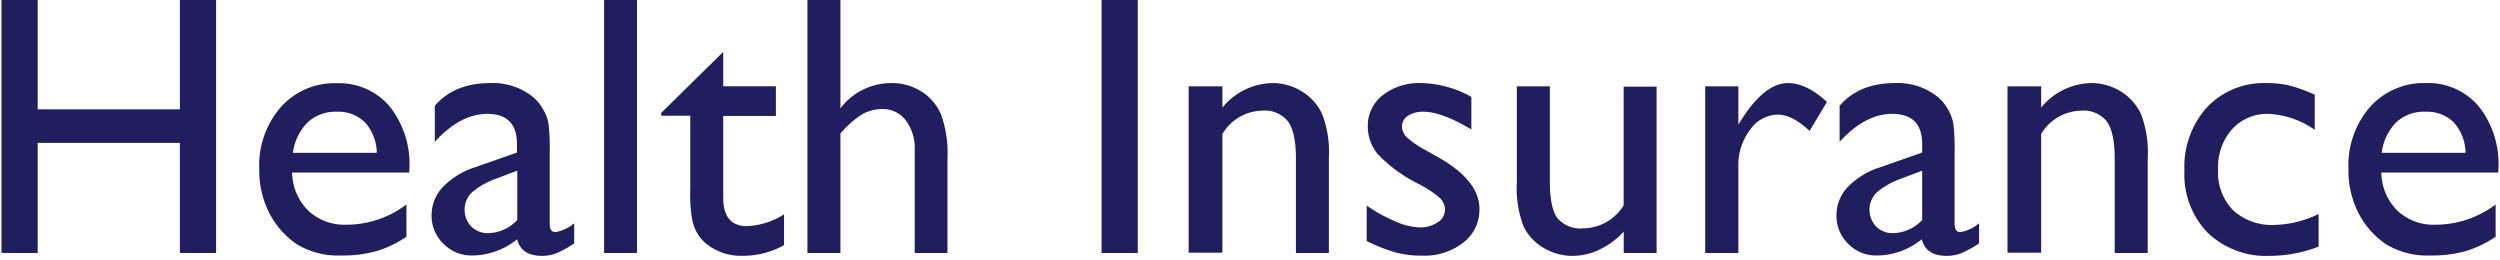
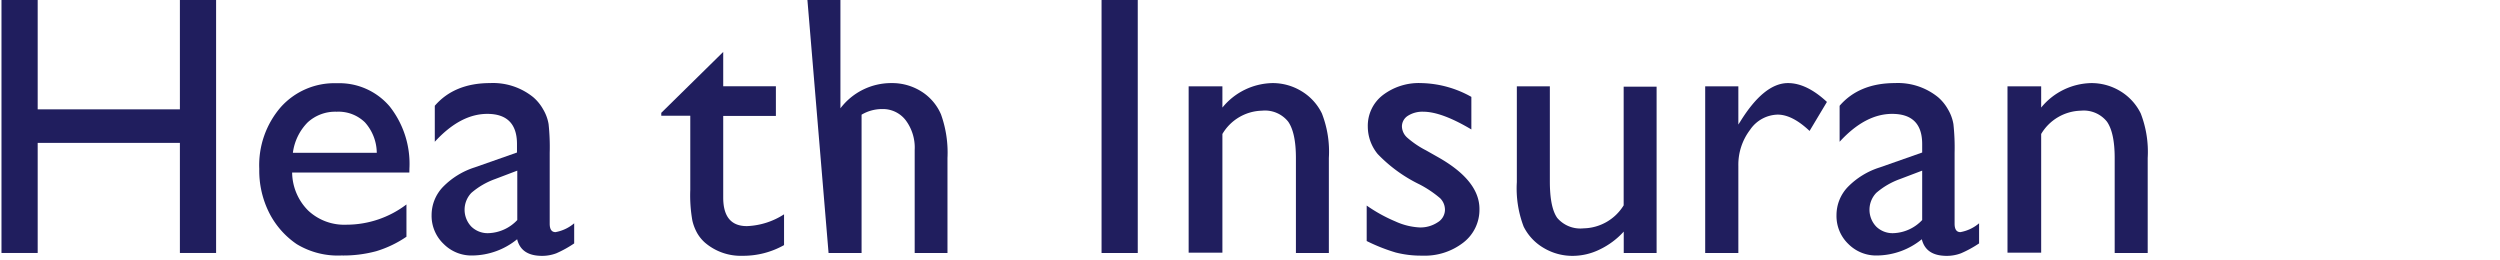
<svg xmlns="http://www.w3.org/2000/svg" id="レイヤー_1" data-name="レイヤー 1" viewBox="0 0 337 35">
  <defs>
    <style>.cls-1{fill:#201e5e;}</style>
  </defs>
  <title>health-insurance</title>
  <path class="cls-1" d="M24.25,0h4.88V34.1H24.25V19.26H5.08V34.1H.2V0H5.08V14.74H24.25Z" />
  <path class="cls-1" d="M55.18,23.26H39.38a7.36,7.36,0,0,0,2.17,5.13,7.09,7.09,0,0,0,5.13,1.9,13.39,13.39,0,0,0,8.11-2.73v4.35a14.81,14.81,0,0,1-4.07,1.95,17,17,0,0,1-4.72.58,10.67,10.67,0,0,1-6-1.53,11.25,11.25,0,0,1-3.67-4.14,12.64,12.64,0,0,1-1.38-6,11.94,11.94,0,0,1,2.91-8.34,9.69,9.69,0,0,1,7.54-3.21,8.91,8.91,0,0,1,7.13,3.13,12.49,12.49,0,0,1,2.66,8.37ZM39.48,20.6H50.79a6.26,6.26,0,0,0-1.59-4.1,5.1,5.1,0,0,0-3.81-1.44,5.5,5.5,0,0,0-3.92,1.44A7.13,7.13,0,0,0,39.48,20.6Z" />
  <path class="cls-1" d="M74.1,20.6v9.55q0,1.14.78,1.14A5.33,5.33,0,0,0,77.4,30.1v2.71A15,15,0,0,1,75,34.14a5.4,5.4,0,0,1-1.92.35c-1.9,0-3-.75-3.37-2.24a9.7,9.7,0,0,1-6,2.19,5.28,5.28,0,0,1-3.9-1.55A5.22,5.22,0,0,1,58.18,29a5.48,5.48,0,0,1,1.53-3.8A10.37,10.37,0,0,1,64,22.56l5.69-2V19.41c0-2.7-1.35-4.06-4-4.06-2.43,0-4.79,1.26-7.08,3.76V14.26c1.72-2,4.21-3.06,7.44-3.06a8.61,8.61,0,0,1,5.84,1.91,6.05,6.05,0,0,1,1.32,1.62,5.76,5.76,0,0,1,.74,2A29.06,29.06,0,0,1,74.1,20.6Zm-4.37,9.06V23l-3,1.14A10.09,10.09,0,0,0,63.54,26a3.29,3.29,0,0,0,0,4.55,3.15,3.15,0,0,0,2.31.88A5.59,5.59,0,0,0,69.73,29.66Z" />
-   <path class="cls-1" d="M81.43,0h4.44V34.1H81.43Z" />
  <path class="cls-1" d="M89.14,15.21,97.49,7v4.63h7.1v4h-7.1v11q0,3.86,3.2,3.85a9.9,9.9,0,0,0,5-1.59v4.15a11.22,11.22,0,0,1-5.59,1.44,7.41,7.41,0,0,1-5.08-1.78,5.22,5.22,0,0,1-1-1.21,6.39,6.39,0,0,1-.69-1.76,19.46,19.46,0,0,1-.28-4.13v-10H89.14Z" />
-   <path class="cls-1" d="M108.84,0h4.45V14.6a8.59,8.59,0,0,1,6.91-3.4,7.39,7.39,0,0,1,4,1.13,6.8,6.8,0,0,1,2.65,3.1,15.28,15.28,0,0,1,.87,5.88V34.1H123.3V20.21a6.15,6.15,0,0,0-1.21-4,3.88,3.88,0,0,0-3.19-1.51,5.41,5.41,0,0,0-2.76.76A12.52,12.52,0,0,0,113.29,18V34.1h-4.45Z" />
+   <path class="cls-1" d="M108.84,0h4.45V14.6a8.59,8.59,0,0,1,6.91-3.4,7.39,7.39,0,0,1,4,1.13,6.8,6.8,0,0,1,2.65,3.1,15.28,15.28,0,0,1,.87,5.88V34.1H123.3V20.21a6.15,6.15,0,0,0-1.21-4,3.88,3.88,0,0,0-3.19-1.51,5.41,5.41,0,0,0-2.76.76V34.1h-4.45Z" />
  <path class="cls-1" d="M148.49,0h4.88V34.1h-4.88Z" />
  <path class="cls-1" d="M164.78,11.64V14.5a8.9,8.9,0,0,1,6.76-3.3,7.45,7.45,0,0,1,3.9,1.09,7.12,7.12,0,0,1,2.75,3,14.18,14.18,0,0,1,.94,6V34.1h-4.44V21.31q0-3.43-1.05-4.92a4,4,0,0,0-3.52-1.47,6.37,6.37,0,0,0-5.34,3.14v16h-4.55V11.64Z" />
  <path class="cls-1" d="M184.23,32.49V27.71a20.67,20.67,0,0,0,3.85,2.13,8.87,8.87,0,0,0,3.31.82,4.2,4.2,0,0,0,2.39-.68,2,2,0,0,0,1-1.64,2.2,2.2,0,0,0-.65-1.62,14.8,14.8,0,0,0-2.79-1.87,19.72,19.72,0,0,1-5.63-4.09,5.84,5.84,0,0,1-1.33-3.7,5.2,5.2,0,0,1,2-4.22,8,8,0,0,1,5.19-1.64,14.3,14.3,0,0,1,6.77,1.86v4.39q-4-2.38-6.47-2.39a3.64,3.64,0,0,0-2.09.55,1.7,1.7,0,0,0-.8,1.46,2.1,2.1,0,0,0,.72,1.49,12.44,12.44,0,0,0,2.53,1.71l1.59.9q5.61,3.16,5.61,7a5.58,5.58,0,0,1-2.16,4.52,8.47,8.47,0,0,1-5.55,1.77,13.83,13.83,0,0,1-3.57-.42A24.21,24.21,0,0,1,184.23,32.49Z" />
  <path class="cls-1" d="M218.88,34.1V31.22a10.46,10.46,0,0,1-3.24,2.41,8.31,8.31,0,0,1-3.62.86,7.54,7.54,0,0,1-3.92-1.06,6.89,6.89,0,0,1-2.71-2.88,14.42,14.42,0,0,1-.92-6V11.64h4.45v12.8c0,2.36.33,4,1,4.94a4.1,4.1,0,0,0,3.55,1.4,6.49,6.49,0,0,0,5.4-3.1v-16h4.44V34.1Z" />
  <path class="cls-1" d="M234.33,11.64v5.15l.25-.39c2.14-3.46,4.29-5.2,6.44-5.2q2.52,0,5.25,2.54l-2.34,3.91q-2.33-2.2-4.3-2.2a4.62,4.62,0,0,0-3.72,2.05,7.76,7.76,0,0,0-1.58,4.86V34.1h-4.47V11.64Z" />
  <path class="cls-1" d="M263.48,20.6v9.55q0,1.14.78,1.14a5.33,5.33,0,0,0,2.52-1.19v2.71a15,15,0,0,1-2.43,1.33,5.4,5.4,0,0,1-1.92.35c-1.9,0-3-.75-3.37-2.24a9.7,9.7,0,0,1-6,2.19,5.28,5.28,0,0,1-3.9-1.55A5.22,5.22,0,0,1,247.56,29a5.48,5.48,0,0,1,1.53-3.8,10.37,10.37,0,0,1,4.33-2.64l5.69-2V19.41c0-2.7-1.35-4.06-4.05-4.06-2.43,0-4.79,1.26-7.08,3.76V14.26c1.72-2,4.21-3.06,7.45-3.06a8.58,8.58,0,0,1,5.83,1.91,6.05,6.05,0,0,1,1.32,1.62,5.76,5.76,0,0,1,.74,2A29.06,29.06,0,0,1,263.48,20.6Zm-4.37,9.06V23l-3,1.14A10.09,10.09,0,0,0,252.92,26a3.29,3.29,0,0,0,0,4.55,3.15,3.15,0,0,0,2.31.88A5.59,5.59,0,0,0,259.11,29.66Z" />
  <path class="cls-1" d="M275.15,11.64V14.5a8.93,8.93,0,0,1,6.76-3.3,7.49,7.49,0,0,1,3.91,1.09,7.19,7.19,0,0,1,2.75,3,14.34,14.34,0,0,1,.94,6V34.1h-4.45V21.31q0-3.43-1.05-4.92a4,4,0,0,0-3.51-1.47,6.4,6.4,0,0,0-5.35,3.14v16h-4.54V11.64Z" />
-   <path class="cls-1" d="M312.55,28.85v4.4A18.67,18.67,0,0,1,306,34.49a11.41,11.41,0,0,1-8.41-3.12A11.3,11.3,0,0,1,294.46,23a12,12,0,0,1,3.05-8.55,10.55,10.55,0,0,1,8-3.25,13.43,13.43,0,0,1,3.11.33,21,21,0,0,1,3.41,1.24V17.5a11.84,11.84,0,0,0-6.25-2.15,6.39,6.39,0,0,0-4.94,2.12A7.68,7.68,0,0,0,299,22.85,7.28,7.28,0,0,0,301,28.32a7.74,7.74,0,0,0,5.63,2A14.53,14.53,0,0,0,312.55,28.85Z" />
-   <path class="cls-1" d="M336.75,23.26H321a7.39,7.39,0,0,0,2.16,5.13,7.13,7.13,0,0,0,5.14,1.9,13.41,13.41,0,0,0,8.11-2.73v4.35a14.81,14.81,0,0,1-4.07,1.95,17,17,0,0,1-4.72.58,10.65,10.65,0,0,1-6-1.53,11.25,11.25,0,0,1-3.67-4.14,12.64,12.64,0,0,1-1.38-6,12,12,0,0,1,2.9-8.34A9.72,9.72,0,0,1,327,11.2a8.91,8.91,0,0,1,7.13,3.13,12.49,12.49,0,0,1,2.66,8.37Zm-15.7-2.66h11.3a6.2,6.2,0,0,0-1.58-4.1A5.12,5.12,0,0,0,327,15.06,5.48,5.48,0,0,0,323,16.5,7.13,7.13,0,0,0,321.05,20.6Z" />
</svg>